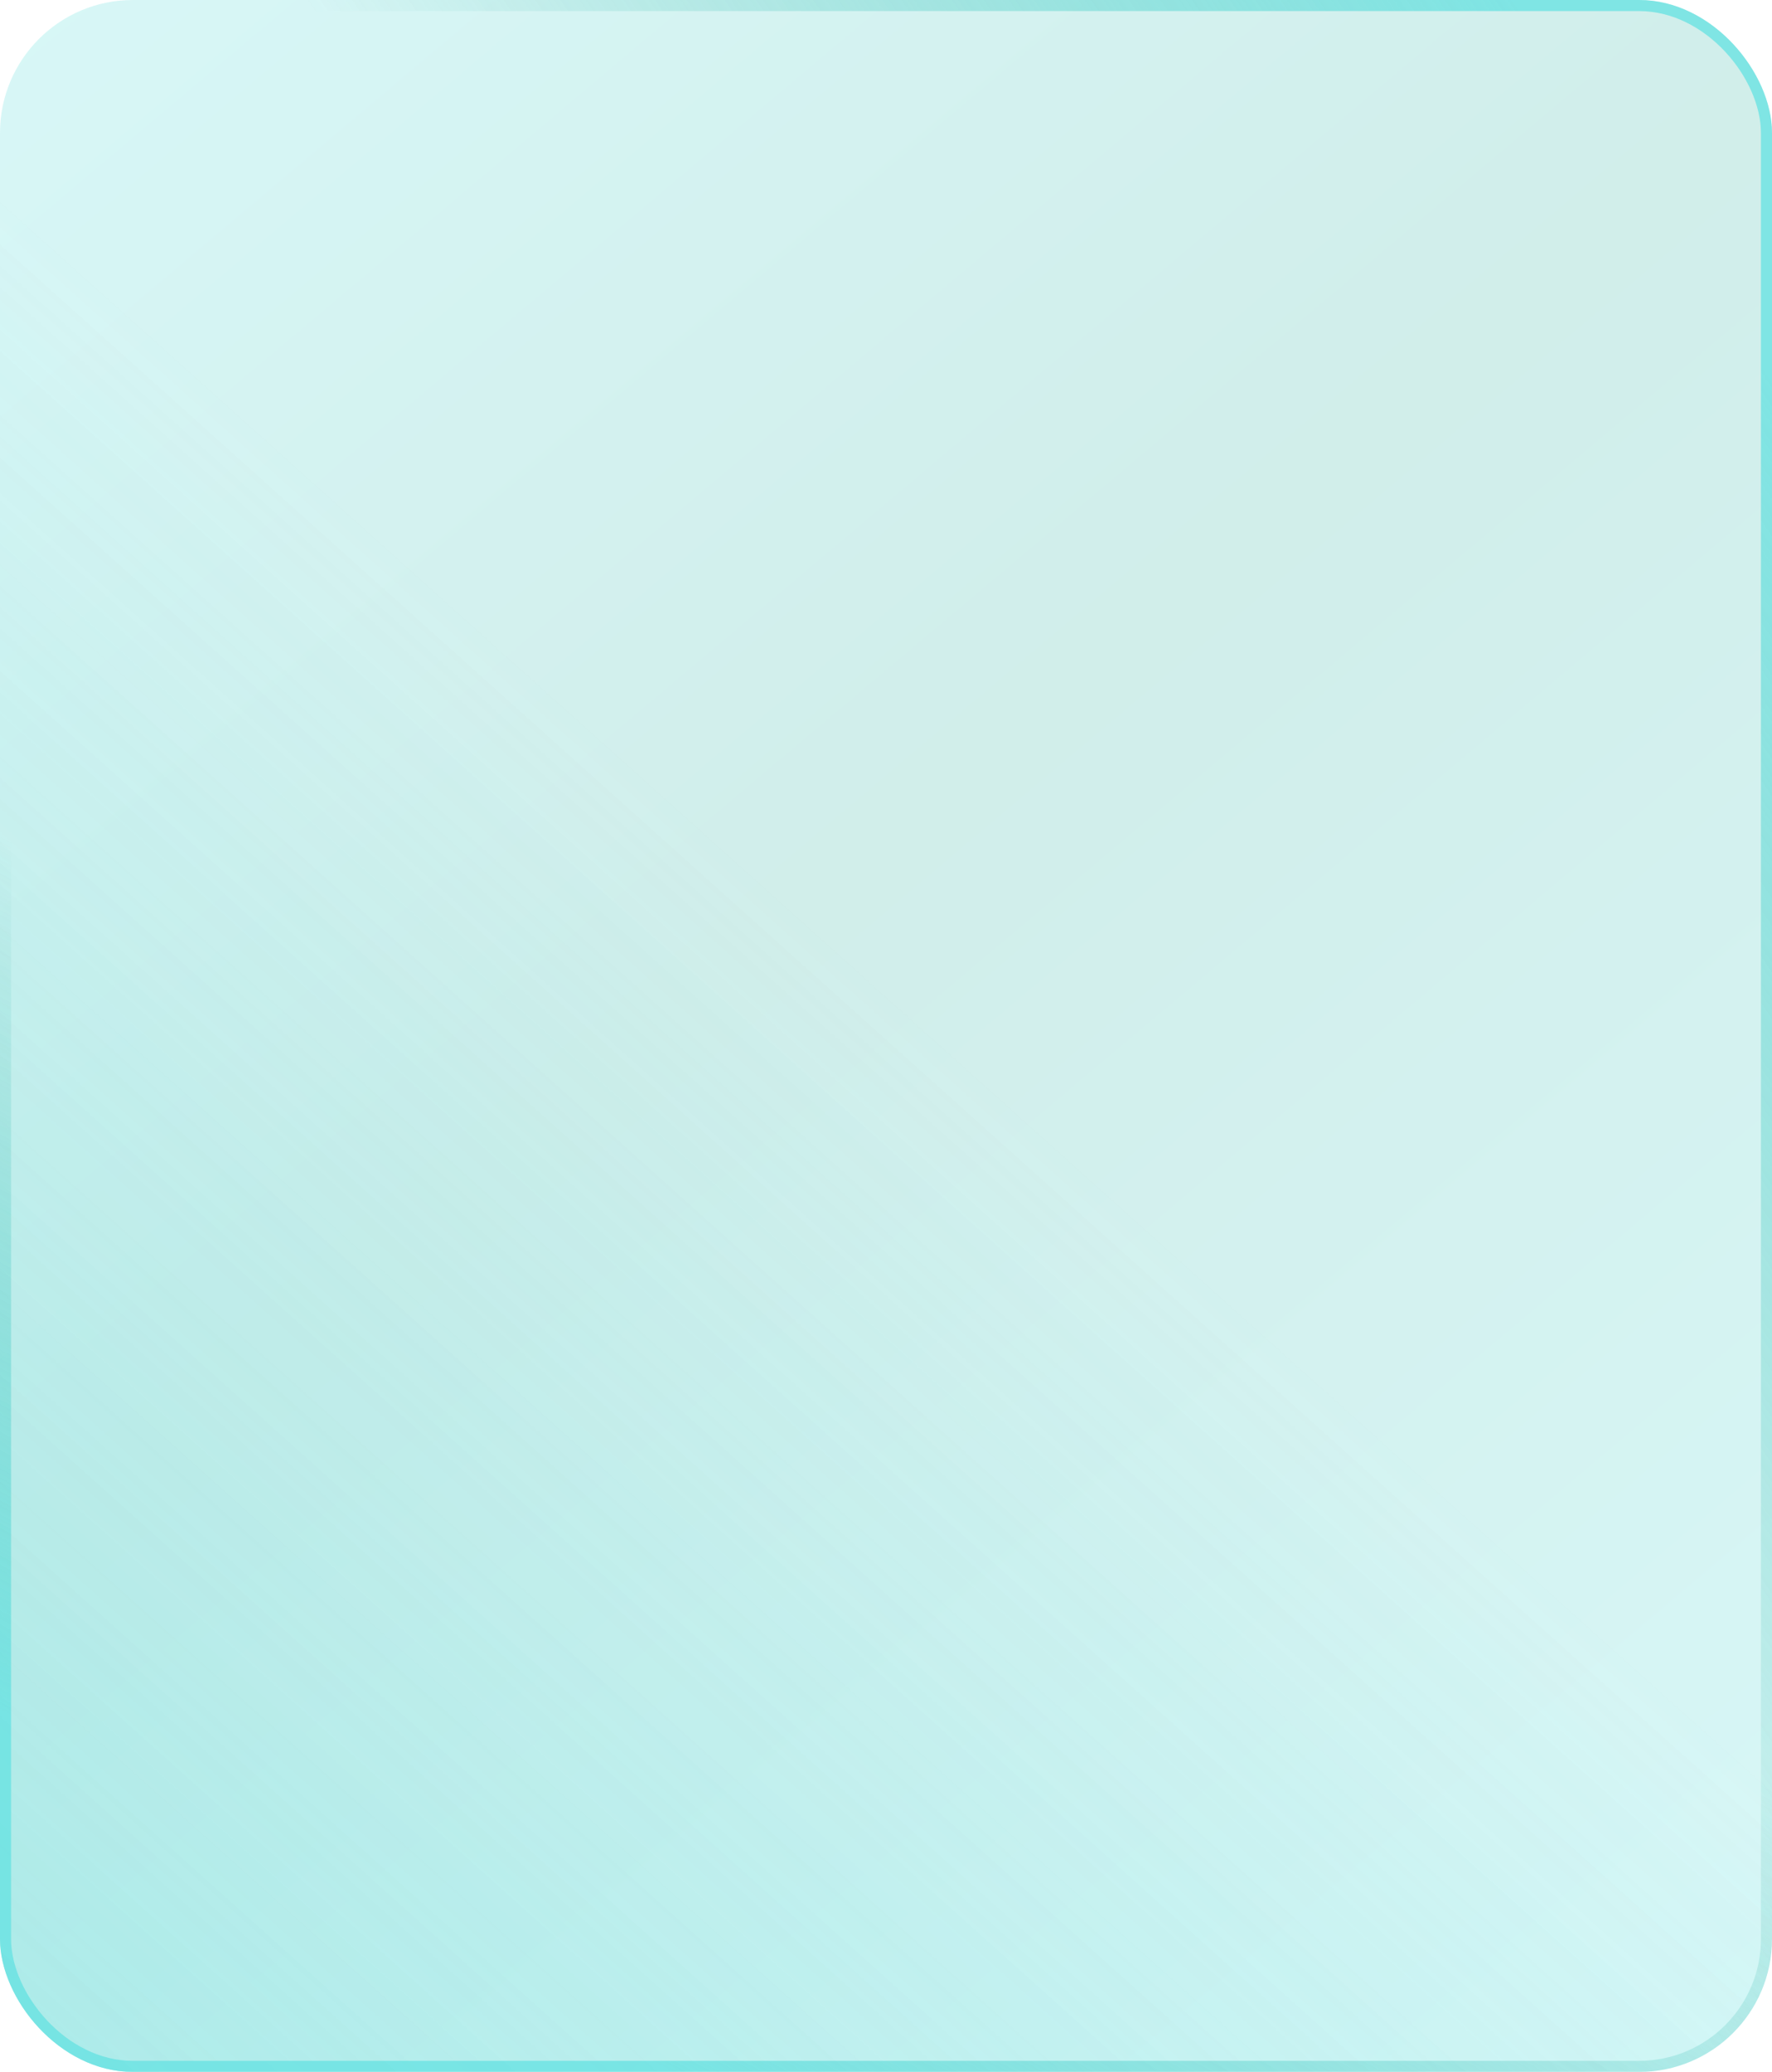
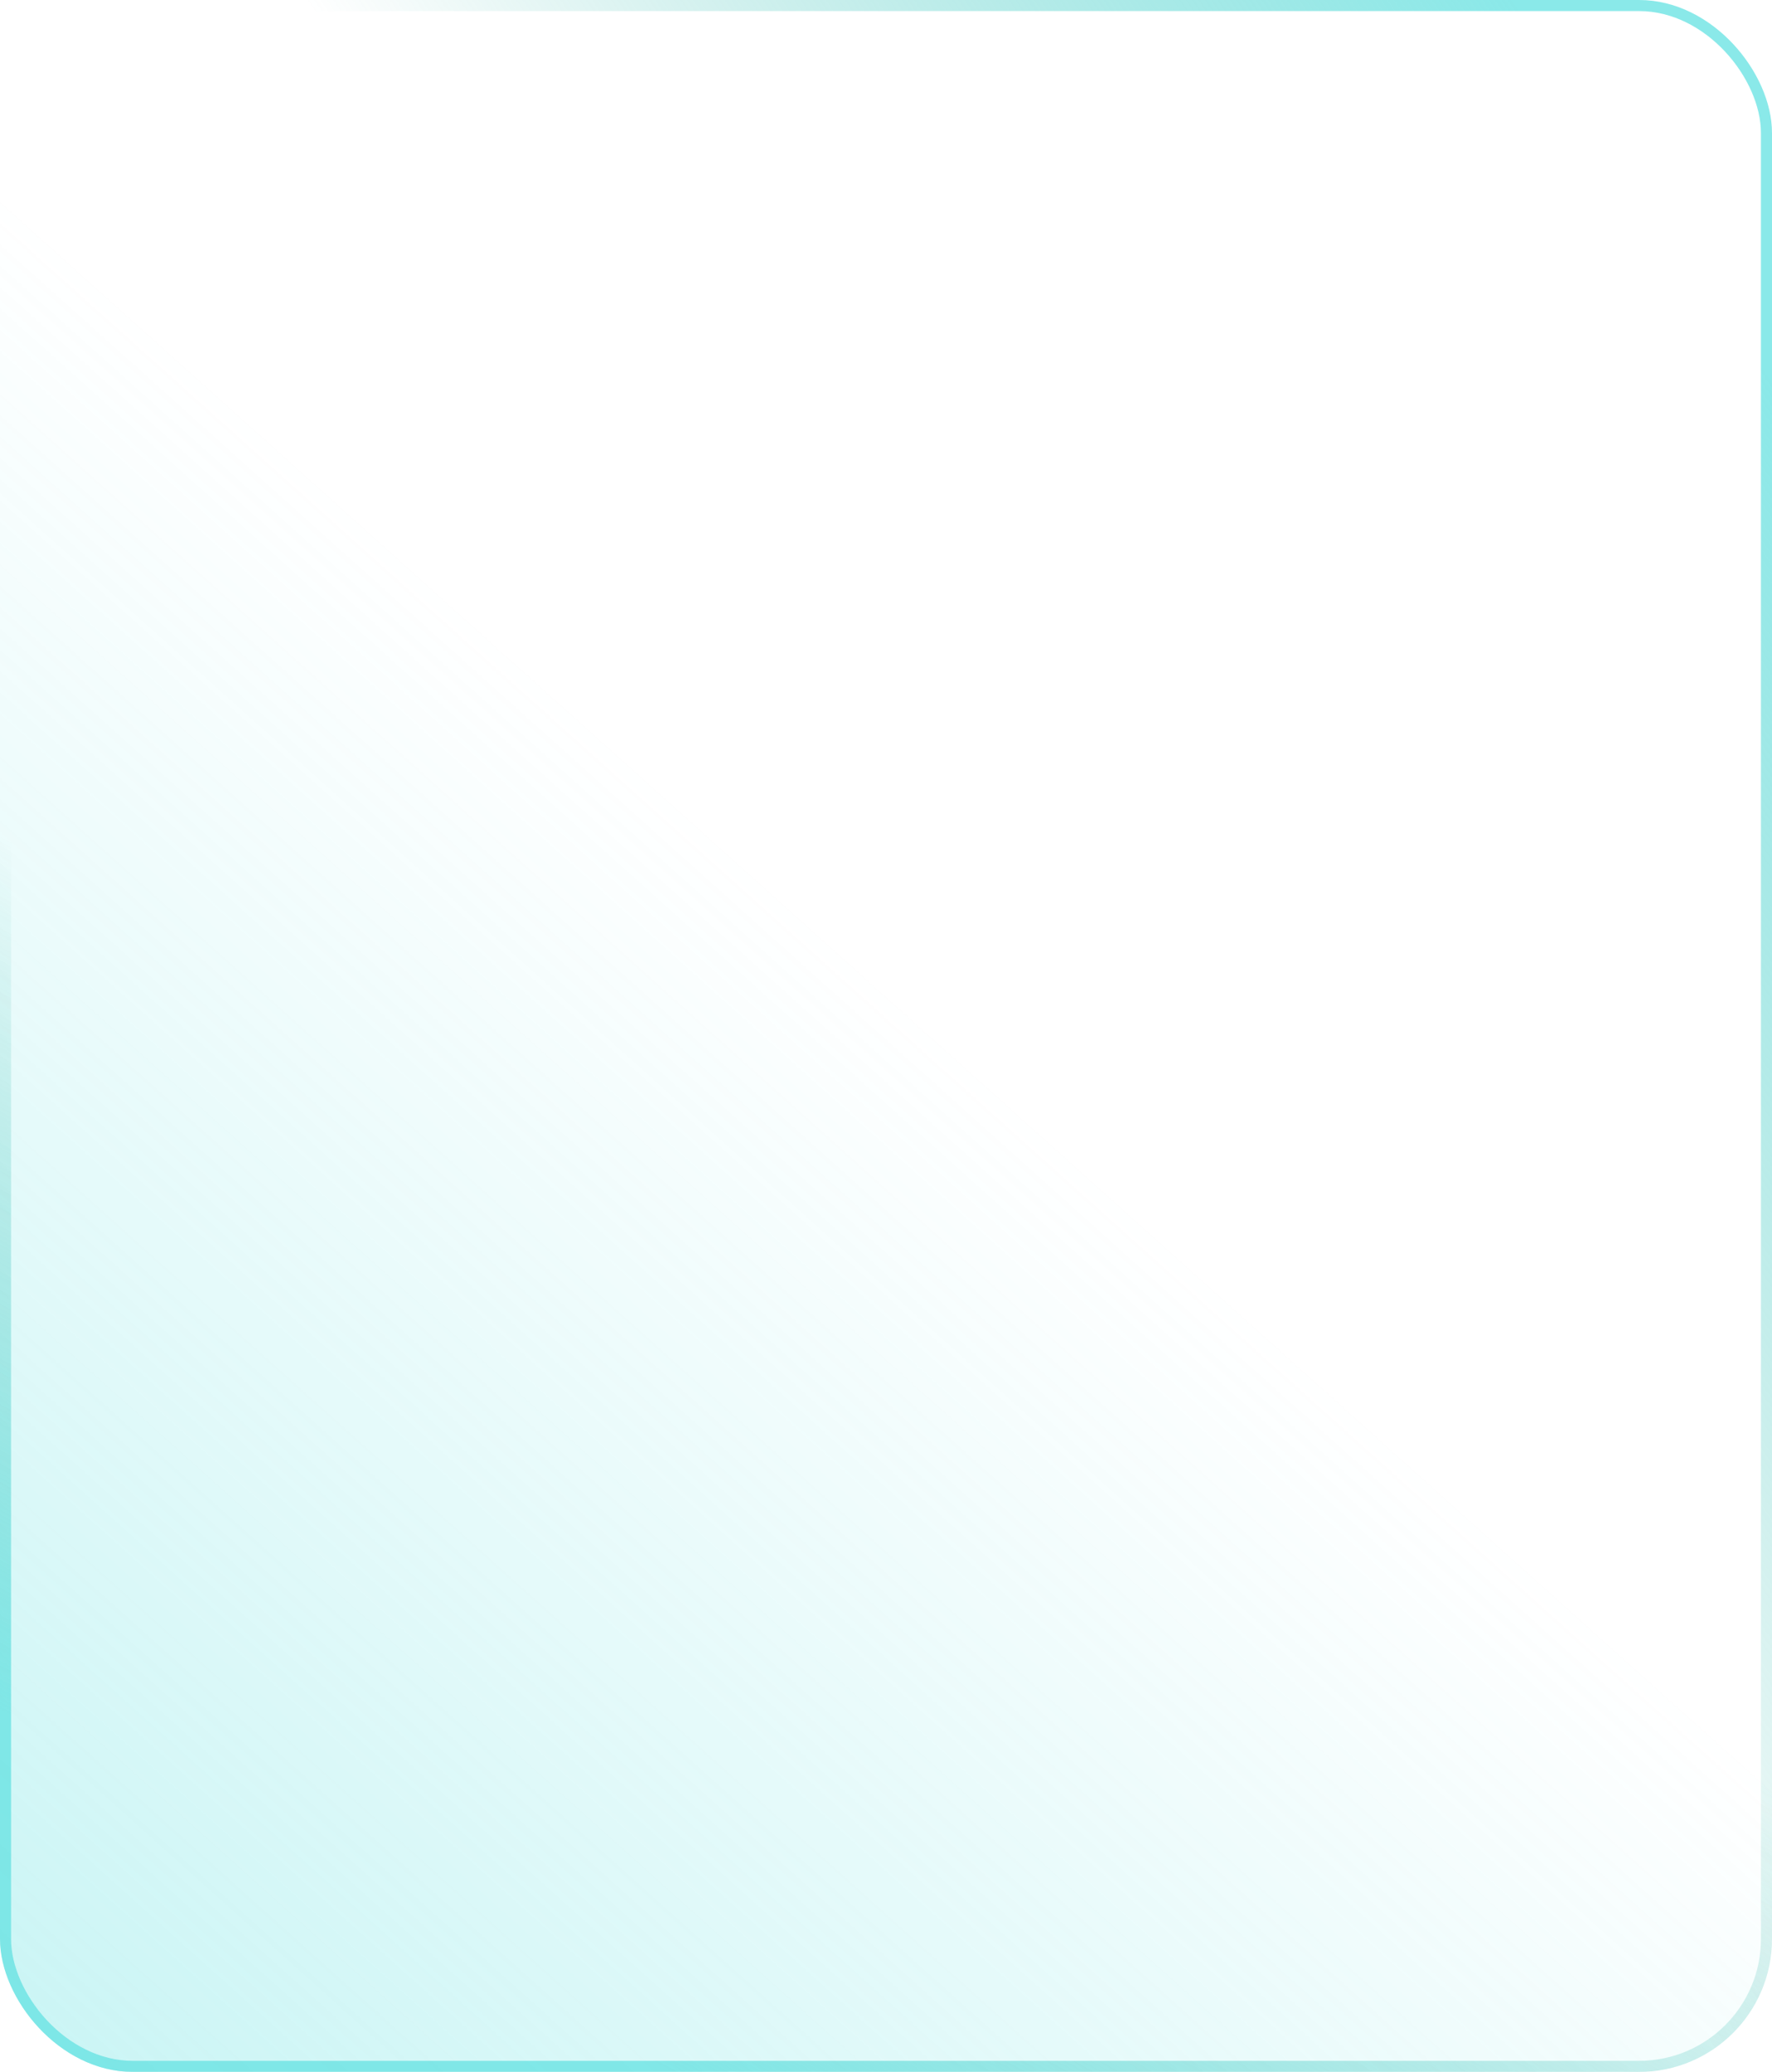
<svg xmlns="http://www.w3.org/2000/svg" width="320" height="374" viewBox="0 0 320 374" fill="none">
  <g filter="url(#filter0_b_89_202)">
-     <rect width="320" height="374" rx="24" fill="url(#paint0_linear_89_202)" fill-opacity="0.25" />
    <rect width="320" height="374" rx="24" fill="url(#paint1_linear_89_202)" fill-opacity="0.5" />
    <rect x="1" y="1" width="318" height="372" rx="23" stroke="url(#paint2_linear_89_202)" stroke-width="2" />
    <rect x="1" y="1" width="318" height="372" rx="23" stroke="url(#paint3_linear_89_202)" stroke-width="2" />
  </g>
  <defs>
    <filter id="filter0_b_89_202" x="-8" y="-8" width="336" height="390" filterUnits="userSpaceOnUse" color-interpolation-filters="sRGB">
      <feFlood flood-opacity="0" result="BackgroundImageFix" />
      <feGaussianBlur in="BackgroundImageFix" stdDeviation="4" />
      <feComposite in2="SourceAlpha" operator="in" result="effect1_backgroundBlur_89_202" />
      <feBlend mode="normal" in="SourceGraphic" in2="effect1_backgroundBlur_89_202" result="shape" />
    </filter>
    <linearGradient id="paint0_linear_89_202" x1="-3.636" y1="-4.583" x2="317.661" y2="376.876" gradientUnits="userSpaceOnUse">
      <stop stop-color="#63E1E1" />
      <stop offset="0.45" stop-color="#46BAAC" />
      <stop offset="1" stop-color="#63E1E1" />
    </linearGradient>
    <linearGradient id="paint1_linear_89_202" x1="-13" y1="391" x2="170" y2="187" gradientUnits="userSpaceOnUse">
      <stop stop-color="#63E1E1" stop-opacity="0.75" />
      <stop offset="1" stop-color="#63E1E1" stop-opacity="0" />
    </linearGradient>
    <linearGradient id="paint2_linear_89_202" x1="41.5" y1="331" x2="107.5" y2="208.5" gradientUnits="userSpaceOnUse">
      <stop stop-color="#63E1E1" stop-opacity="0.75" />
      <stop offset="1" stop-color="#46BAAC" stop-opacity="0" />
    </linearGradient>
    <linearGradient id="paint3_linear_89_202" x1="164" y1="160" x2="313" y2="58.5" gradientUnits="userSpaceOnUse">
      <stop stop-color="#46BAAC" stop-opacity="0" />
      <stop offset="1" stop-color="#63E1E1" stop-opacity="0.75" />
    </linearGradient>
  </defs>
</svg>